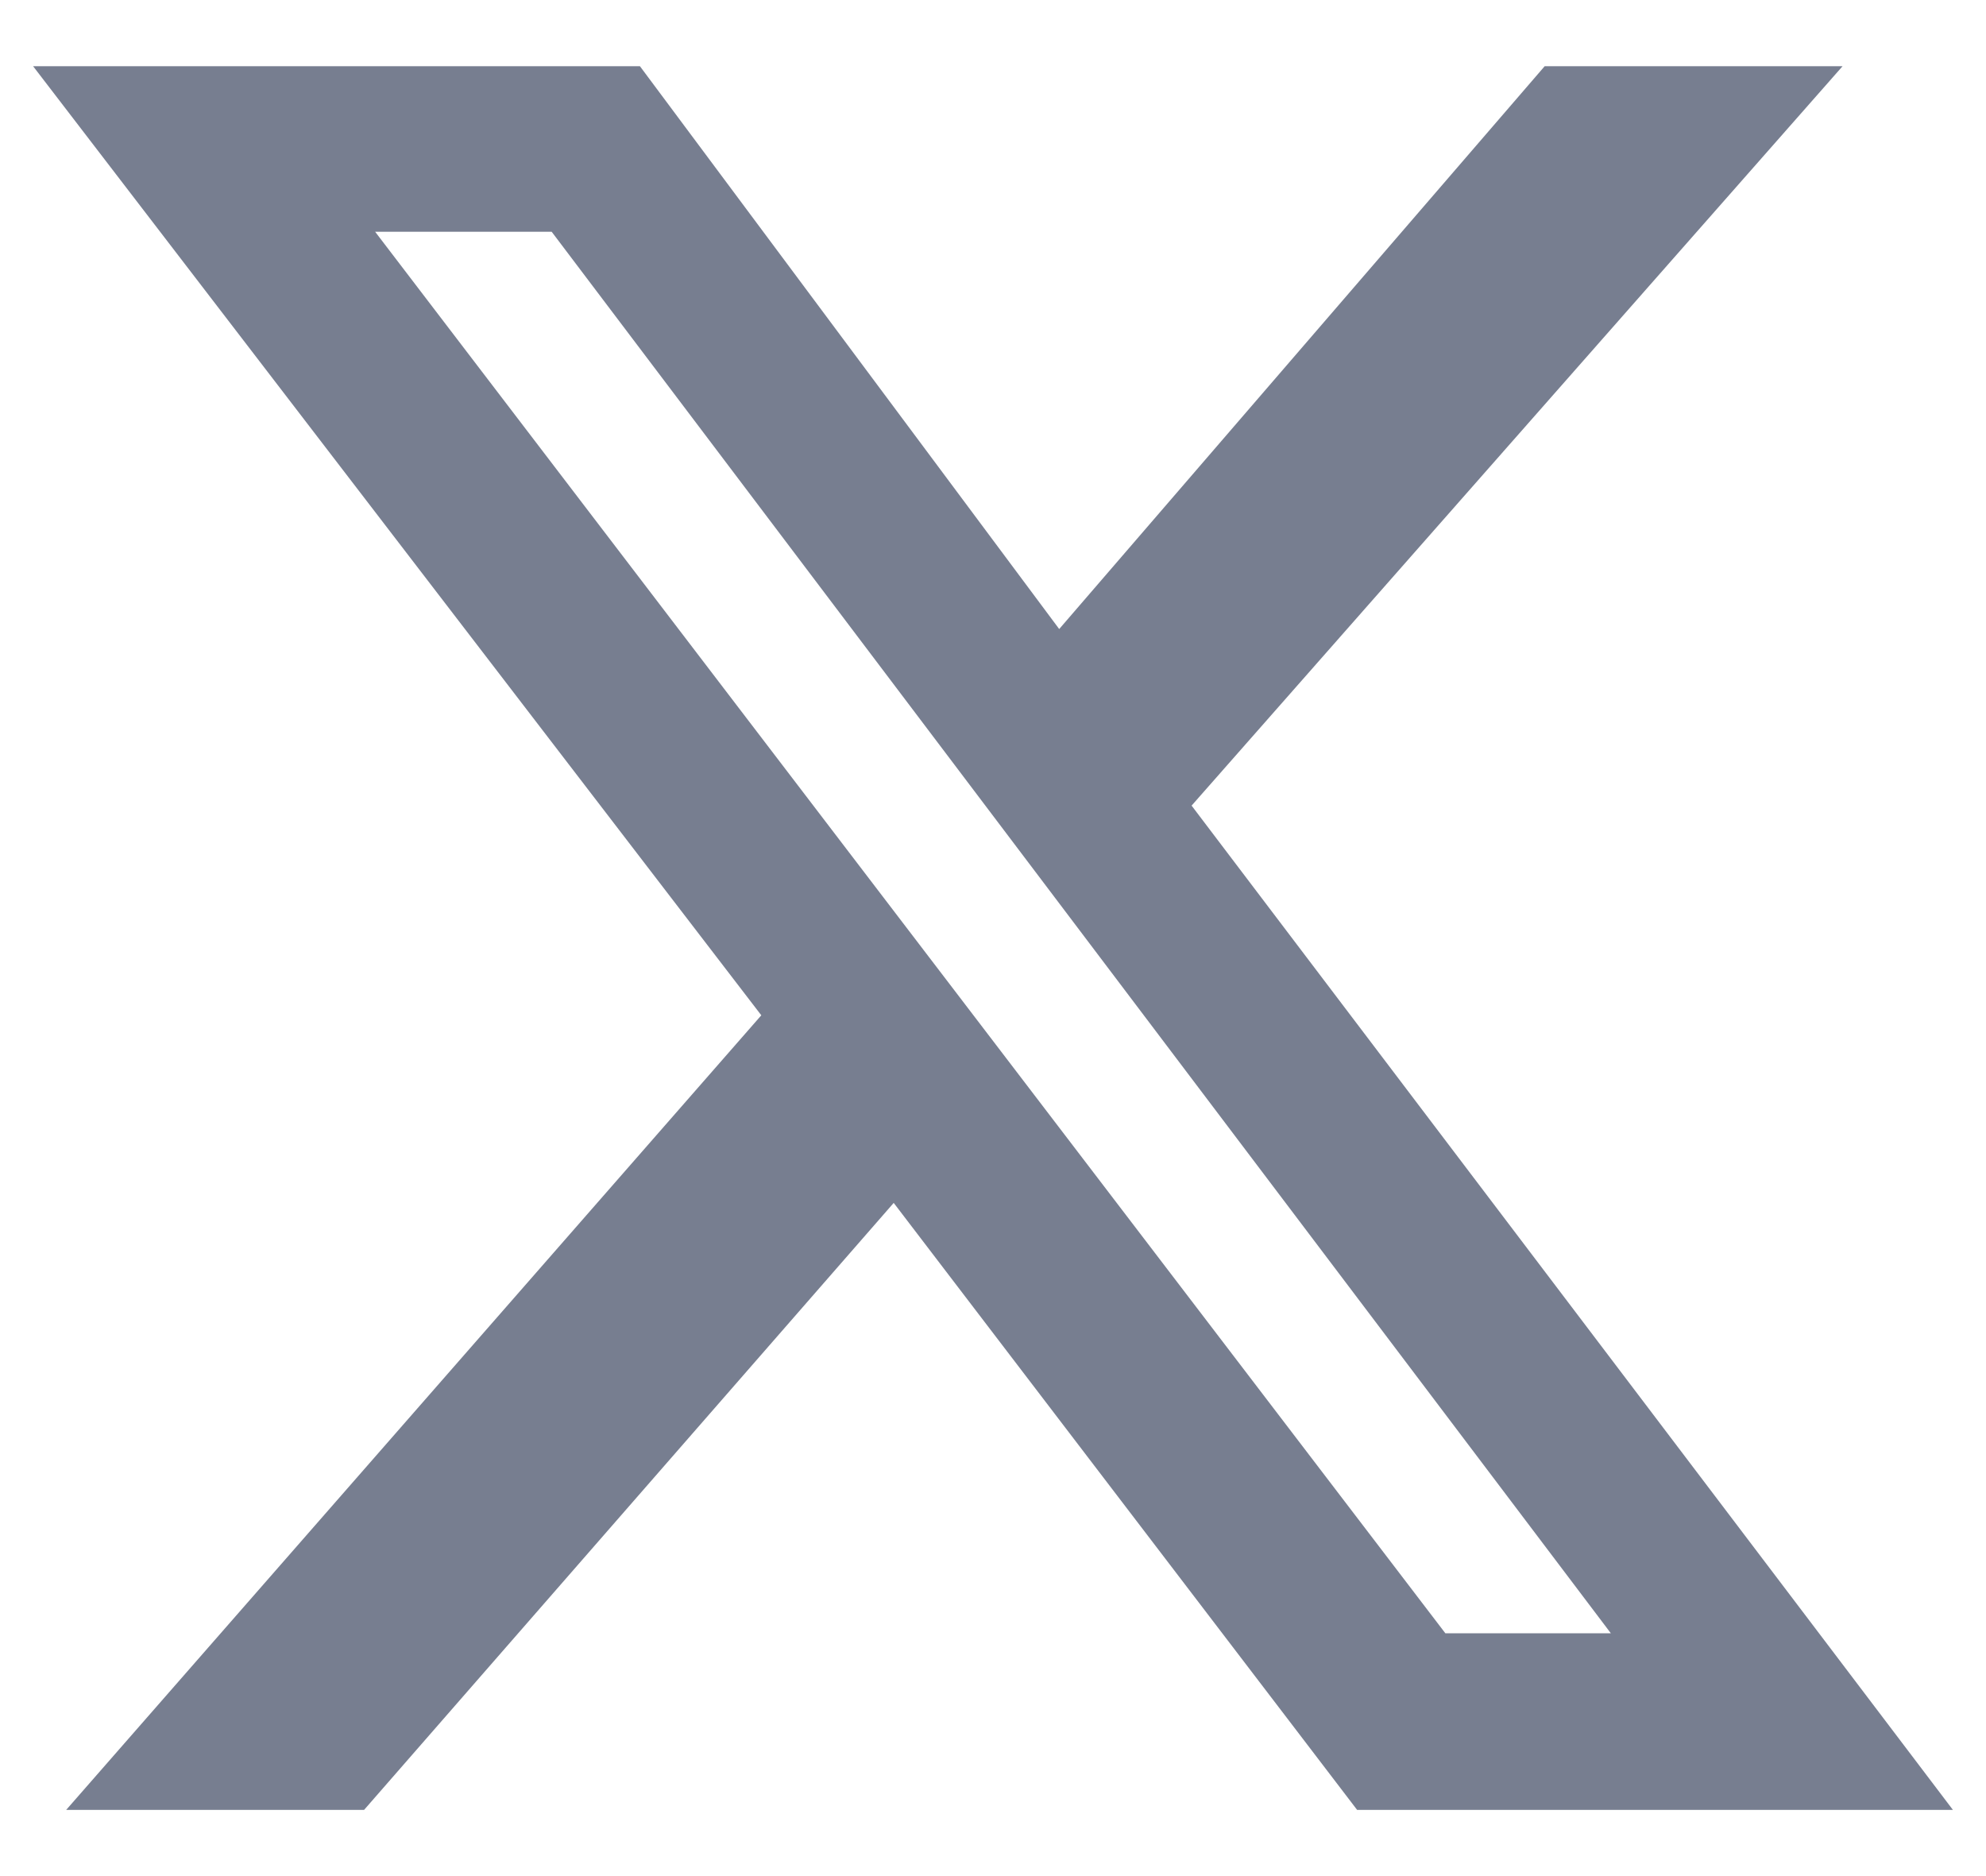
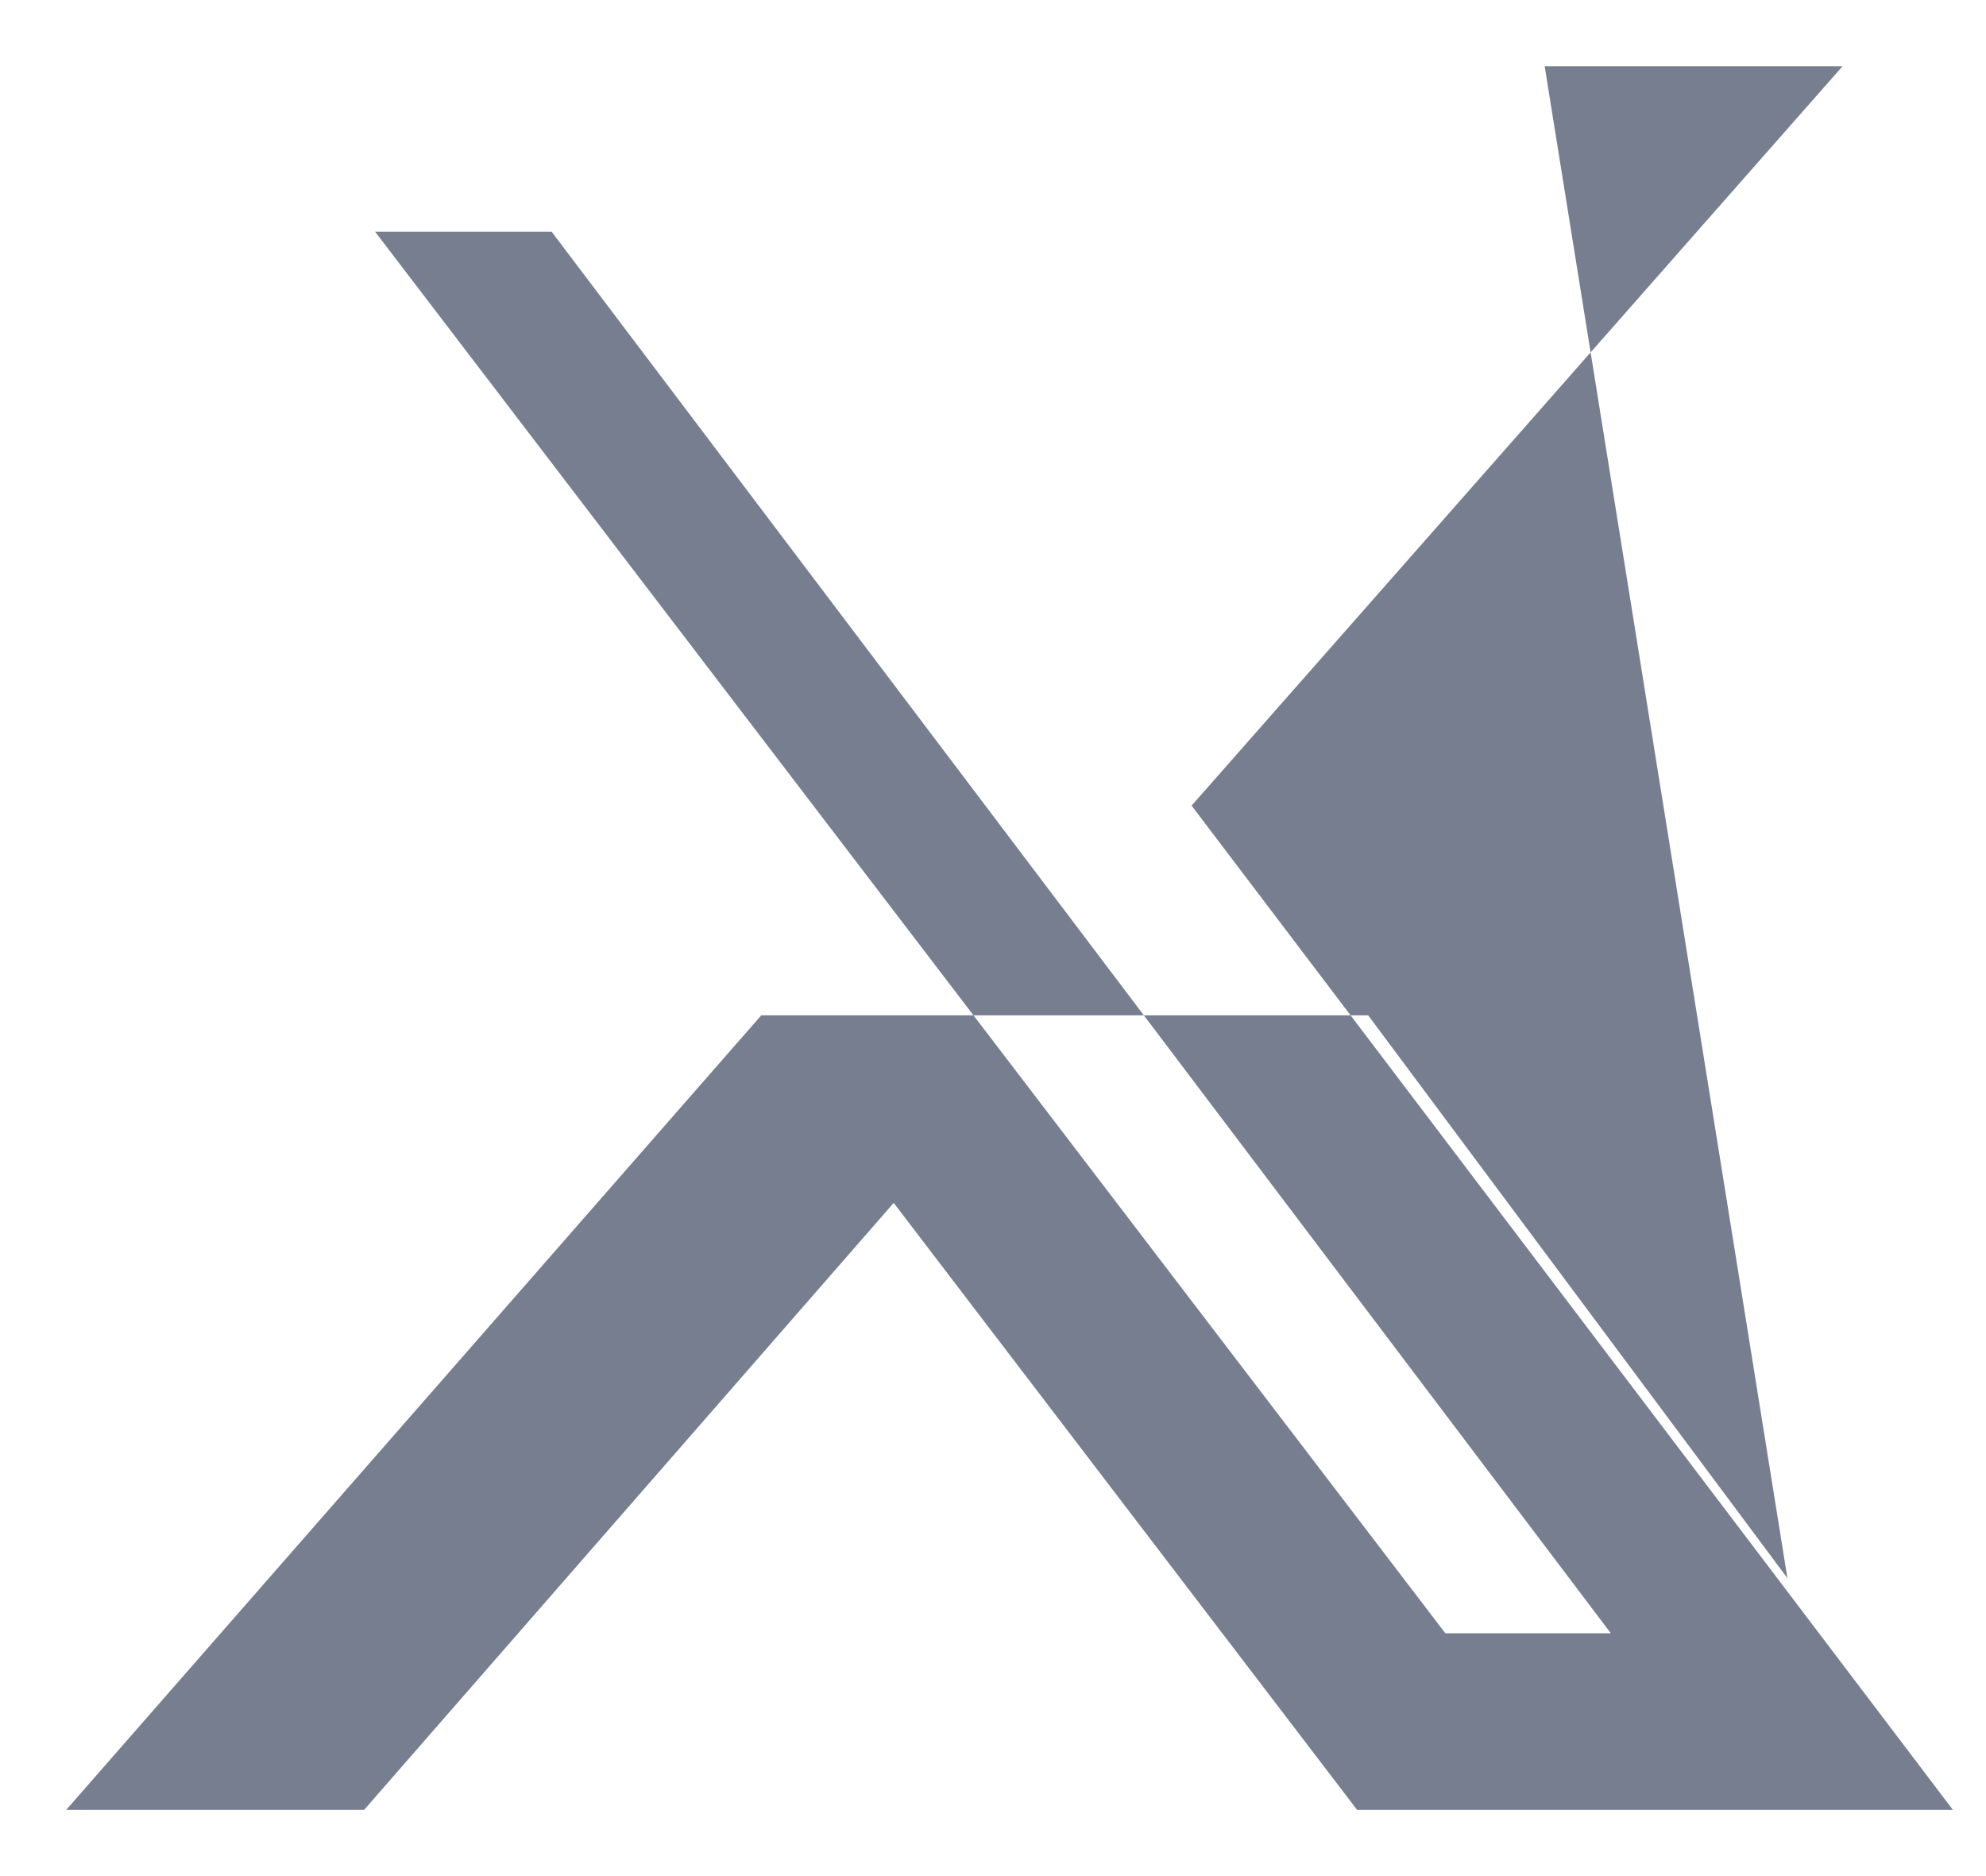
<svg xmlns="http://www.w3.org/2000/svg" version="1.1" id="Layer_1" x="0px" y="0px" viewBox="0 0 18 17" style="enable-background:new 0 0 18 17;" xml:space="preserve">
  <style type="text/css">
	.st0{fill:#777E90;}
</style>
-   <path class="st0" d="M14,0.6h2.7l-5.9,6.7l6.9,9.1h-5.4l-4.2-5.5l-4.8,5.5H0.6l6.3-7.2L0.3,0.6h5.5l3.8,5.1L14,0.6z M13.1,14.8h1.5  L5,2.1H3.4L13.1,14.8z" />
+   <path class="st0" d="M14,0.6h2.7l-5.9,6.7l6.9,9.1h-5.4l-4.2-5.5l-4.8,5.5H0.6l6.3-7.2h5.5l3.8,5.1L14,0.6z M13.1,14.8h1.5  L5,2.1H3.4L13.1,14.8z" />
</svg>